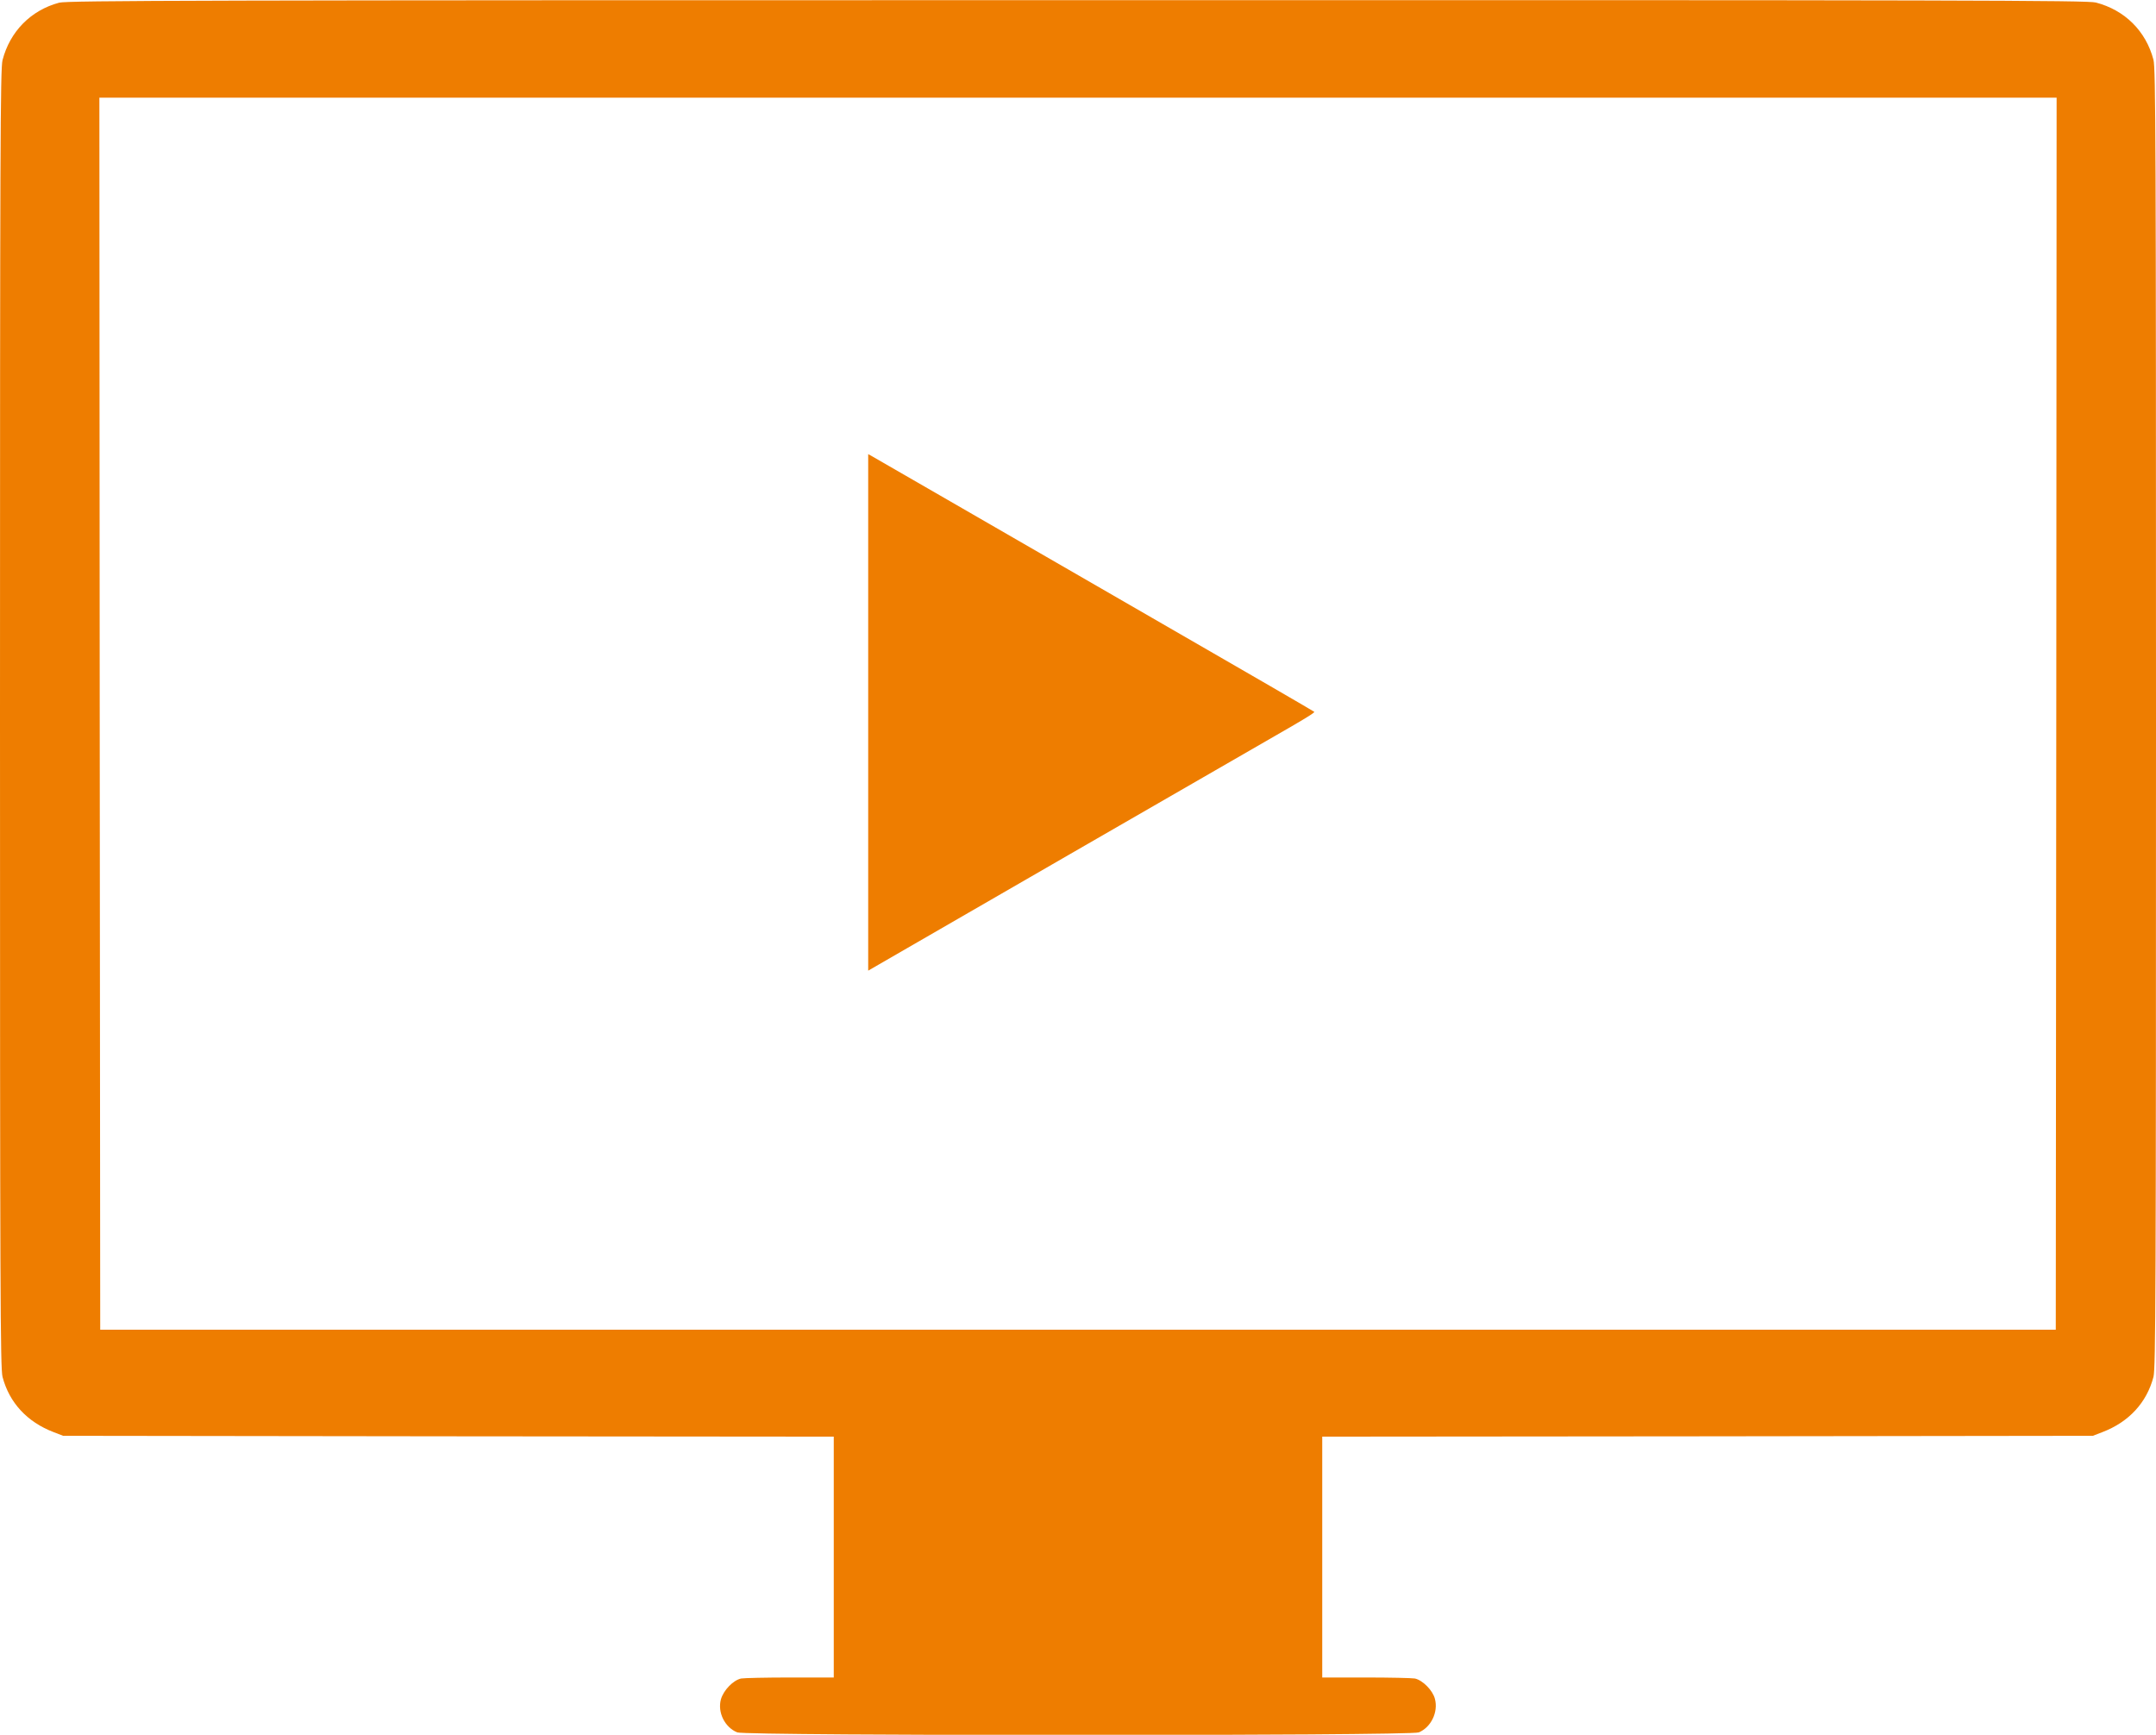
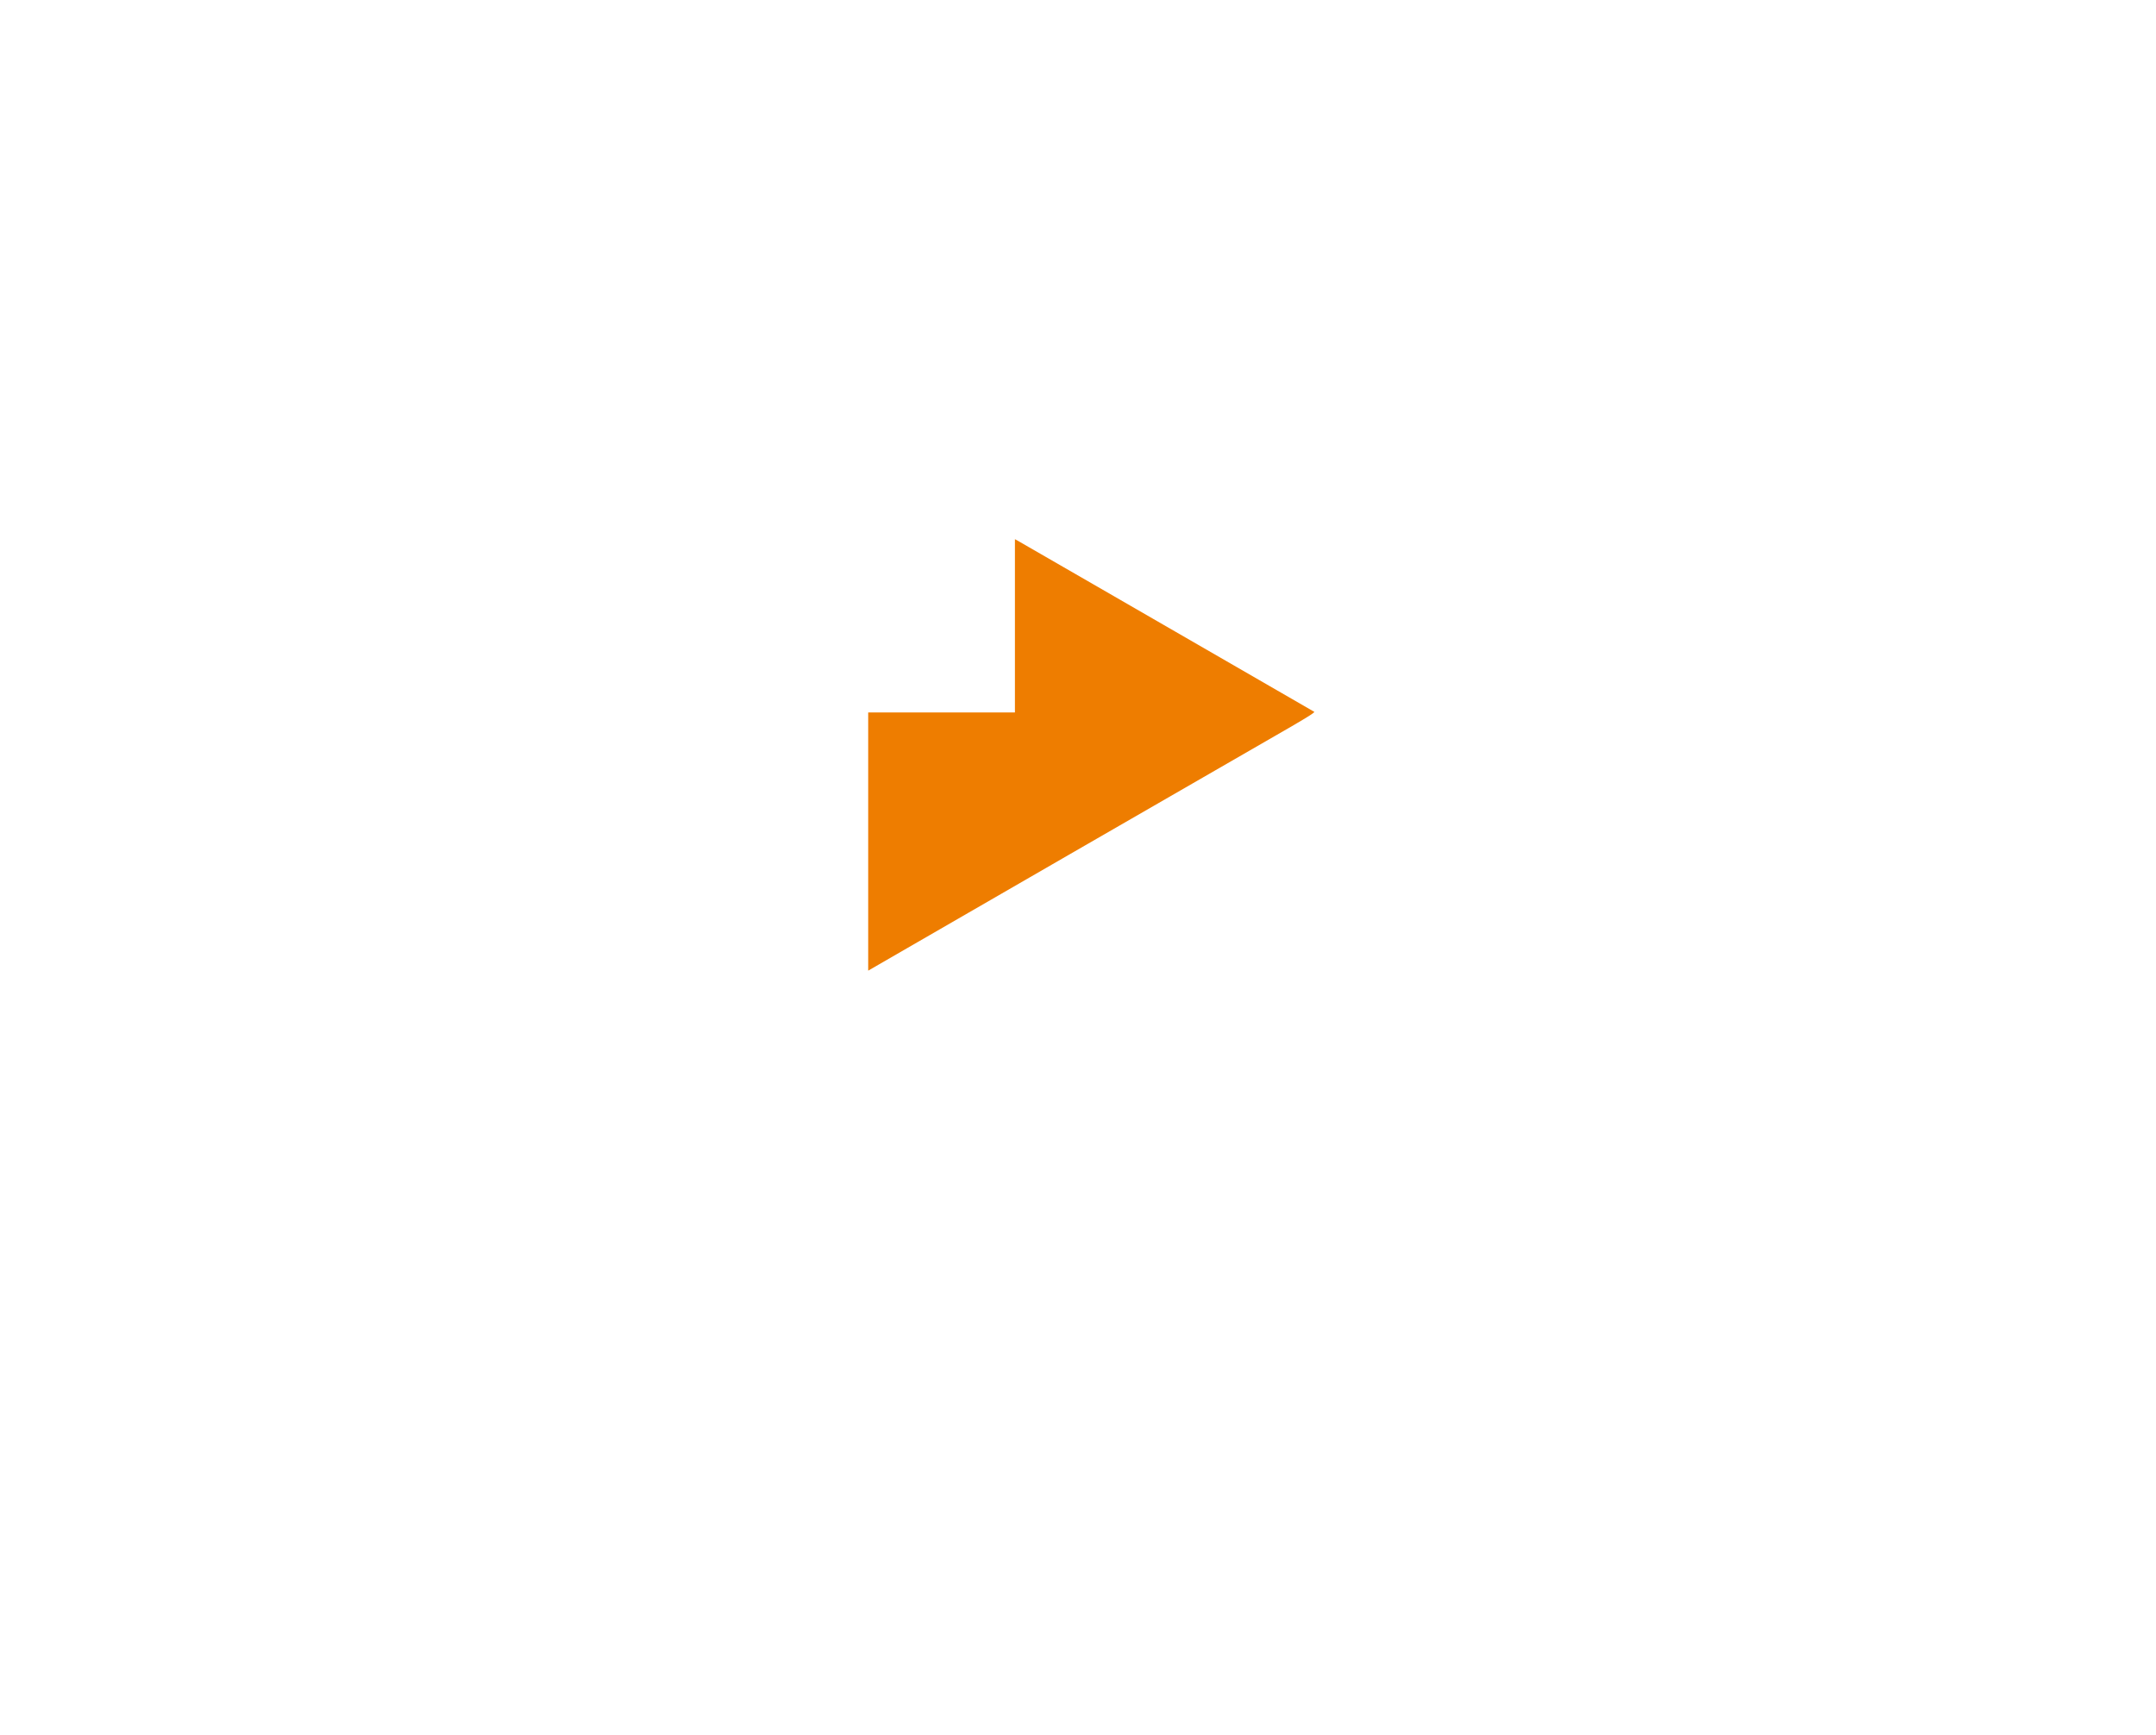
<svg xmlns="http://www.w3.org/2000/svg" version="1.1" id="Ebene_1" x="0px" y="0px" viewBox="0 0 1280 1030" style="enable-background:new 0 0 1280 1030;" xml:space="preserve">
  <style type="text/css">
	.st0{fill:#EE7D00;}
</style>
  <g transform="translate(0,1030) scale(0.1,-0.1)">
-     <path class="st0" d="M351,10284c-168-45-292-171-336-341C2,9893,0,9416,0,6035c0-3427,2-3857,15-3910c40-153,146-268,303-328l57-22   l2288-3l2287-2v-715V340h-259c-142,0-273-3-291-6c-47-10-105-70-120-124c-21-77,23-166,97-196c48-21,3998-21,4046,0   c73,30,117,121,96,199c-13,51-73,111-119,121c-18,3-149,6-291,6h-259v715v715l2288,2l2287,3l57,22c157,60,263,175,303,328   c13,53,15,483,15,3910c0,3426-2,3857-15,3910c-45,171-170,295-342,340c-50,13-768,15-6048,14C1197,10299,398,10297,351,10284z    M12208,6063l-3-3658H6400H595l-3,3658l-2,3657h5810h5810L12208,6063z" />
-   </g>
+     </g>
  <g transform="translate(0,1280) scale(0.1,-0.1)">
-     <path class="st0" d="M5154.4,8569.8v-1533l22.9,13.3c103.8,60.7,2205.1,1272.8,2391.3,1379.8c180.4,103.2,238.4,139.4,234.1,143.7   c-3.7,3.7-395.4,230.9-871.1,505c-475.7,274.6-1064.8,614.6-1309,755.6s-449.6,259.1-456,262.9l-12.2,6.4V8569.8z" />
+     <path class="st0" d="M5154.4,8569.8v-1533l22.9,13.3c103.8,60.7,2205.1,1272.8,2391.3,1379.8c180.4,103.2,238.4,139.4,234.1,143.7   c-475.7,274.6-1064.8,614.6-1309,755.6s-449.6,259.1-456,262.9l-12.2,6.4V8569.8z" />
  </g>
</svg>